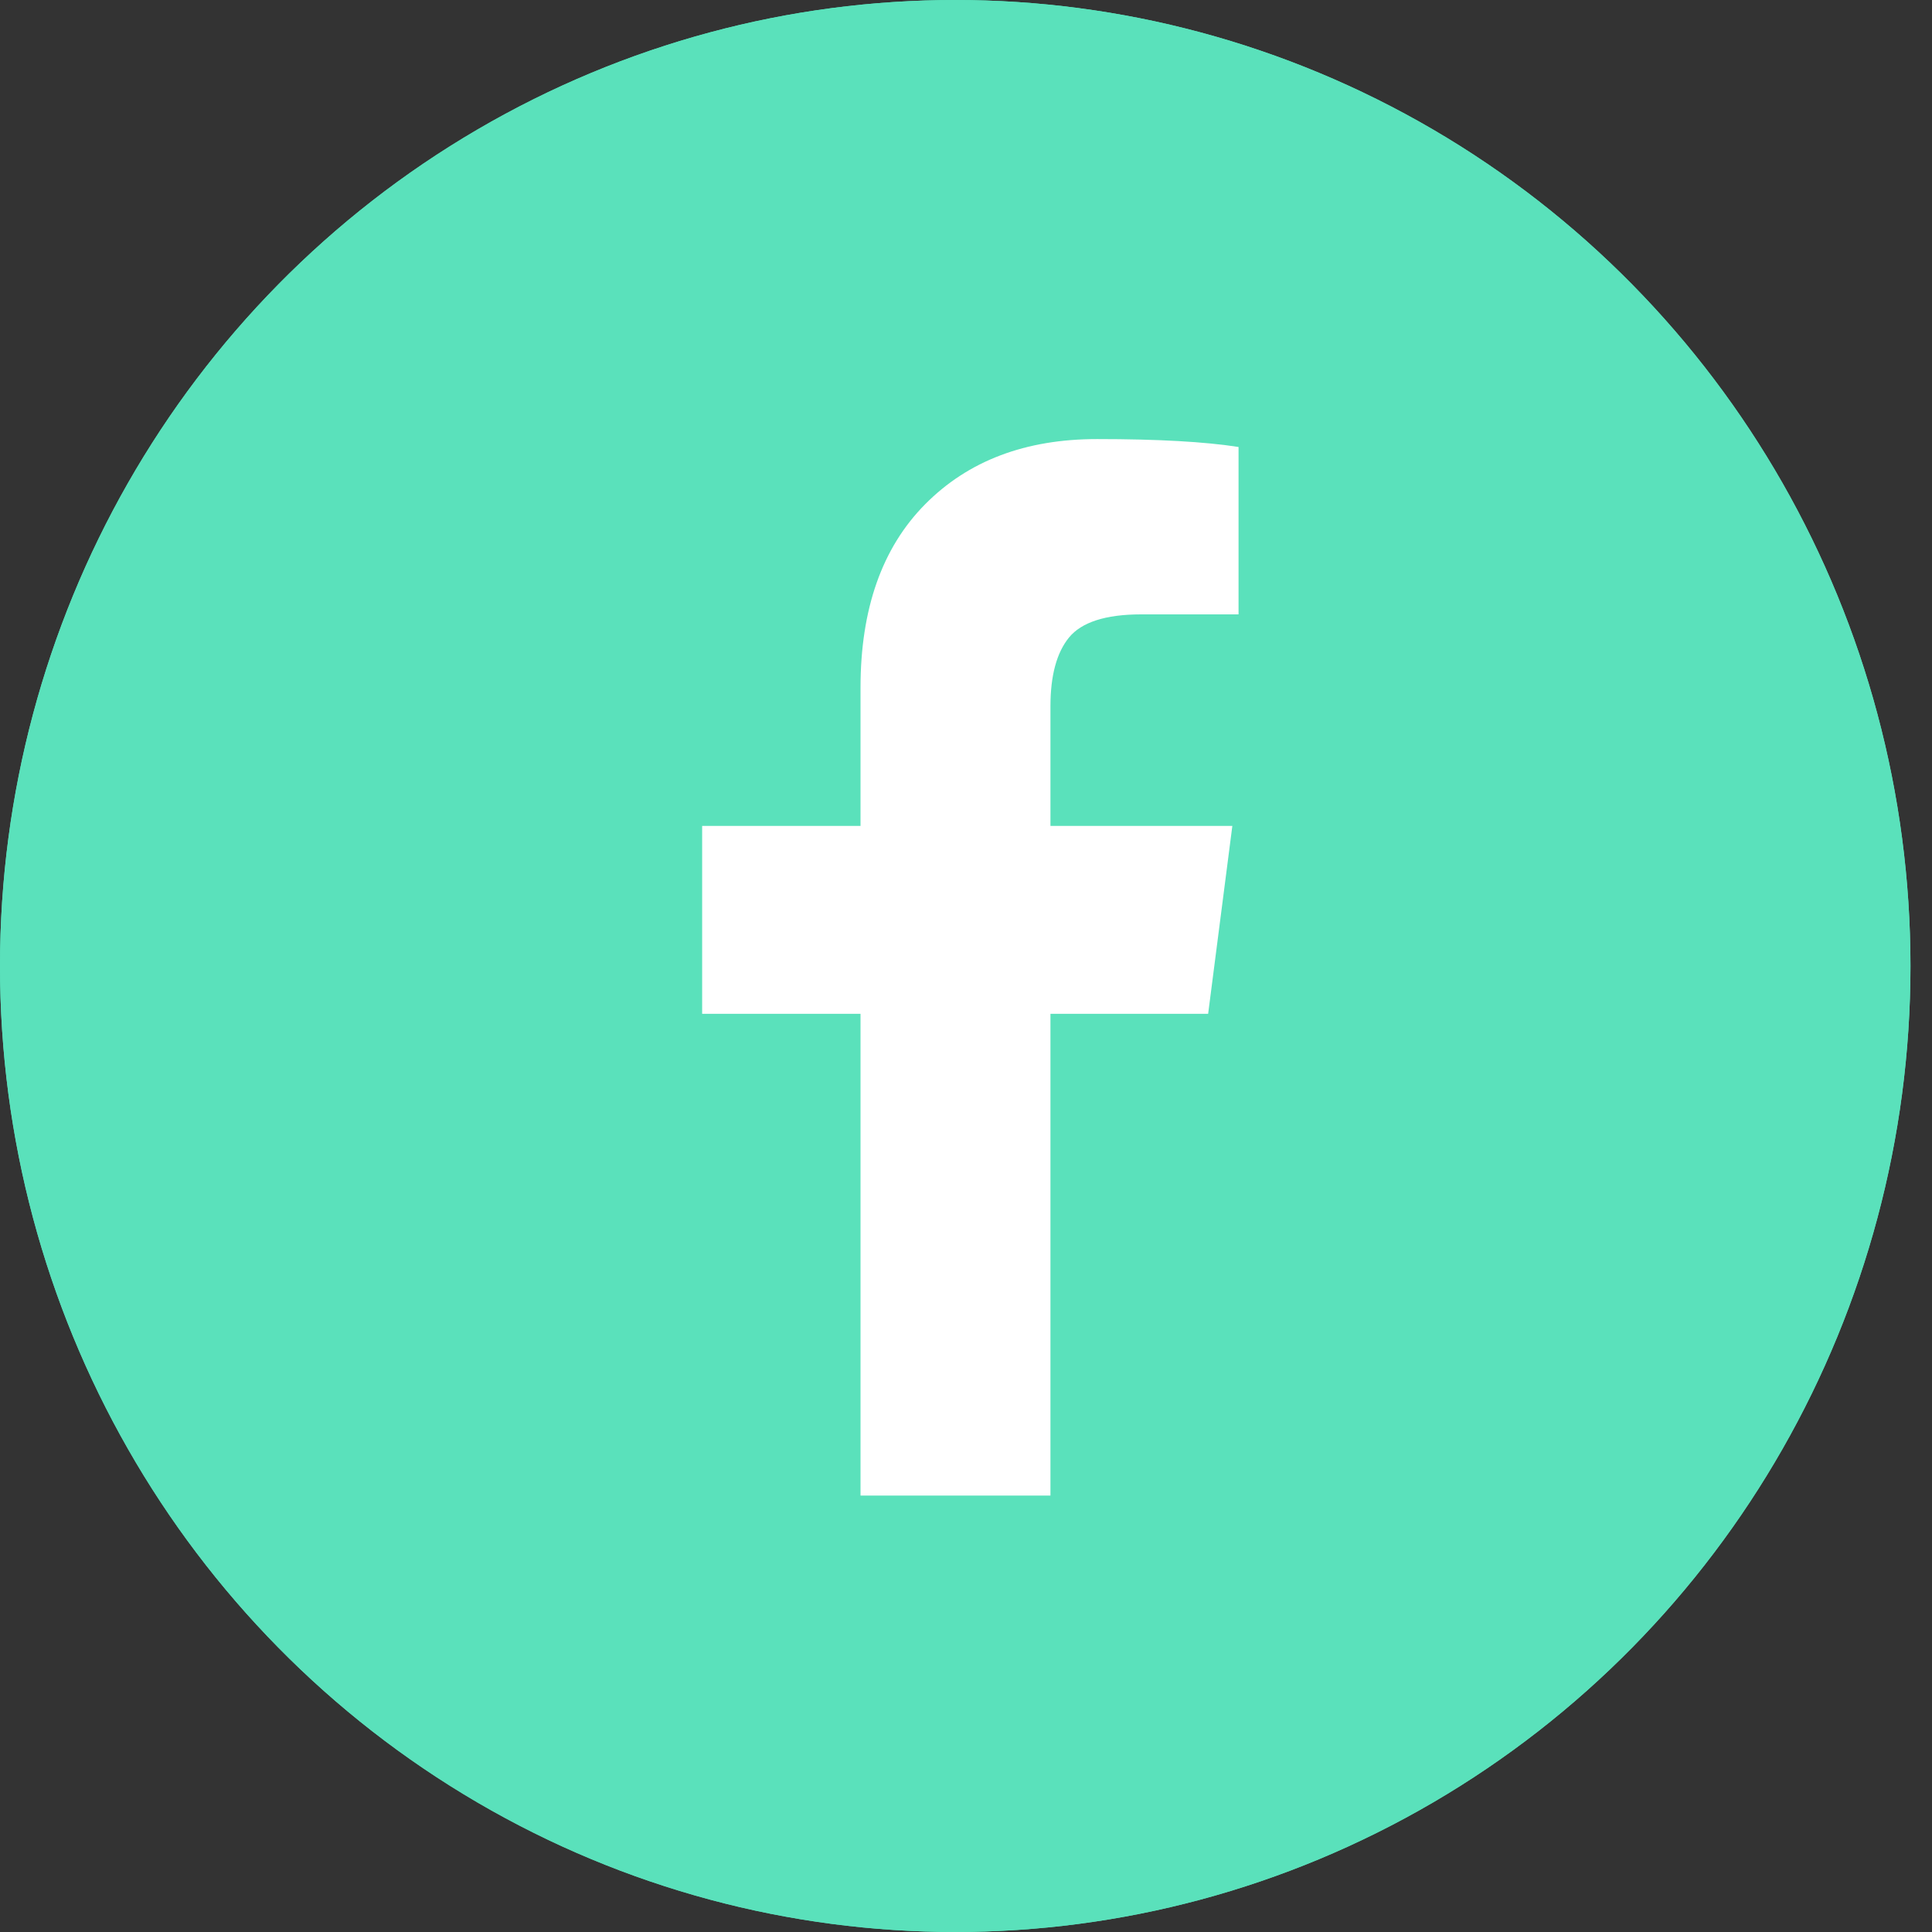
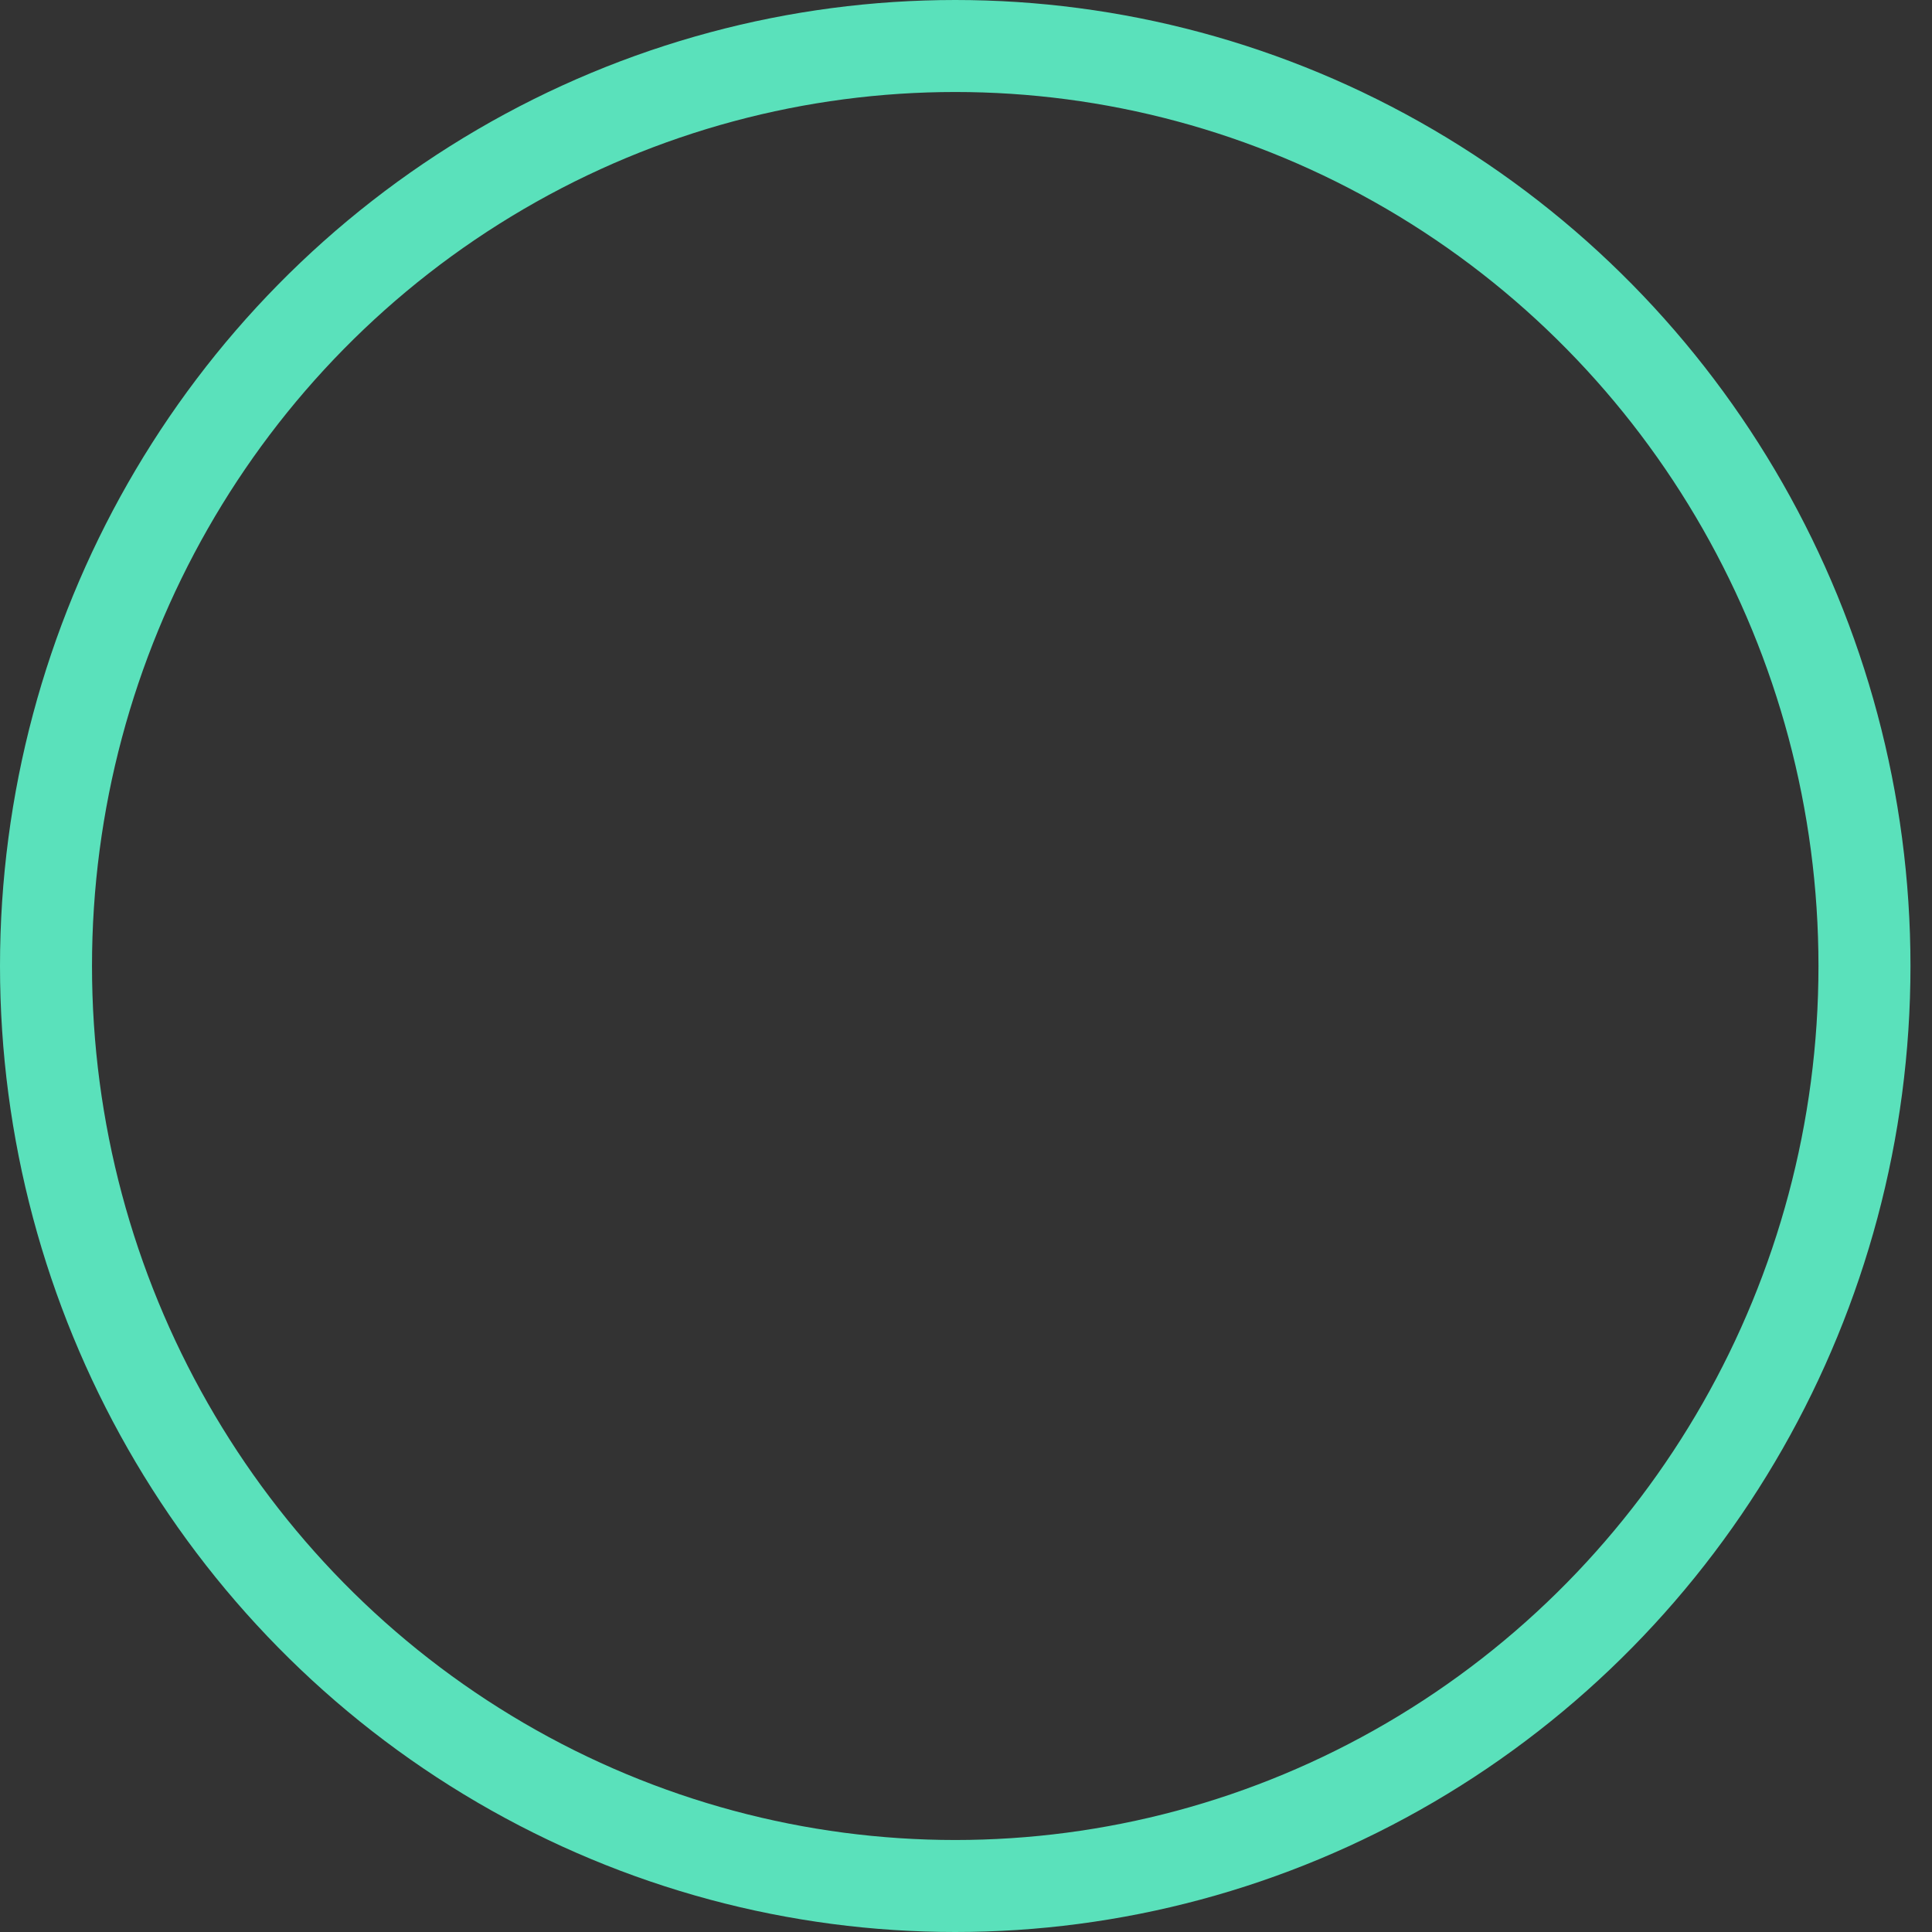
<svg xmlns="http://www.w3.org/2000/svg" xmlns:xlink="http://www.w3.org/1999/xlink" width="42px" height="42px" viewBox="0 0 42 42" version="1.1">
  <rect x="0" y="0" width="42" height="42" fill="#333333" stroke="none" />
  <title>facebook-icon green</title>
  <desc>Created with Sketch.</desc>
  <defs>
-     <ellipse id="path-1" cx="20.766" cy="21" rx="20.766" ry="21" />
-   </defs>
+     </defs>
  <g id="atom" stroke="none" stroke-width="1" fill="none" fill-rule="evenodd">
    <g id="facebook-icon-green">
      <g id="Oval-Copy-3">
        <use fill="#5AE1BB" fill-rule="evenodd" xlink:href="#path-1" />
        <ellipse stroke="#5AE1BB" stroke-width="2" cx="20.766" cy="21" rx="19.766" ry="20" />
      </g>
-       <path d="M23.849,9.545 C22.291,9.545 21.045,10.018 20.11,10.964 C19.174,11.909 18.707,13.242 18.707,14.947 L18.707,17.955 L15.264,17.955 L15.264,22.039 L18.707,22.039 L18.707,32.512 L22.836,32.512 L22.836,22.039 L26.264,22.039 L26.79,17.955 L22.836,17.955 L22.836,15.348 C22.836,14.689 22.971,14.187 23.24,13.858 C23.511,13.528 24.032,13.356 24.807,13.356 L26.925,13.356 L26.925,9.717 C26.196,9.603 25.17,9.545 23.849,9.545 L23.849,9.545 L23.849,9.545 Z" id="fa-facebook" fill="#FFFFFF" />
    </g>
  </g>
</svg>